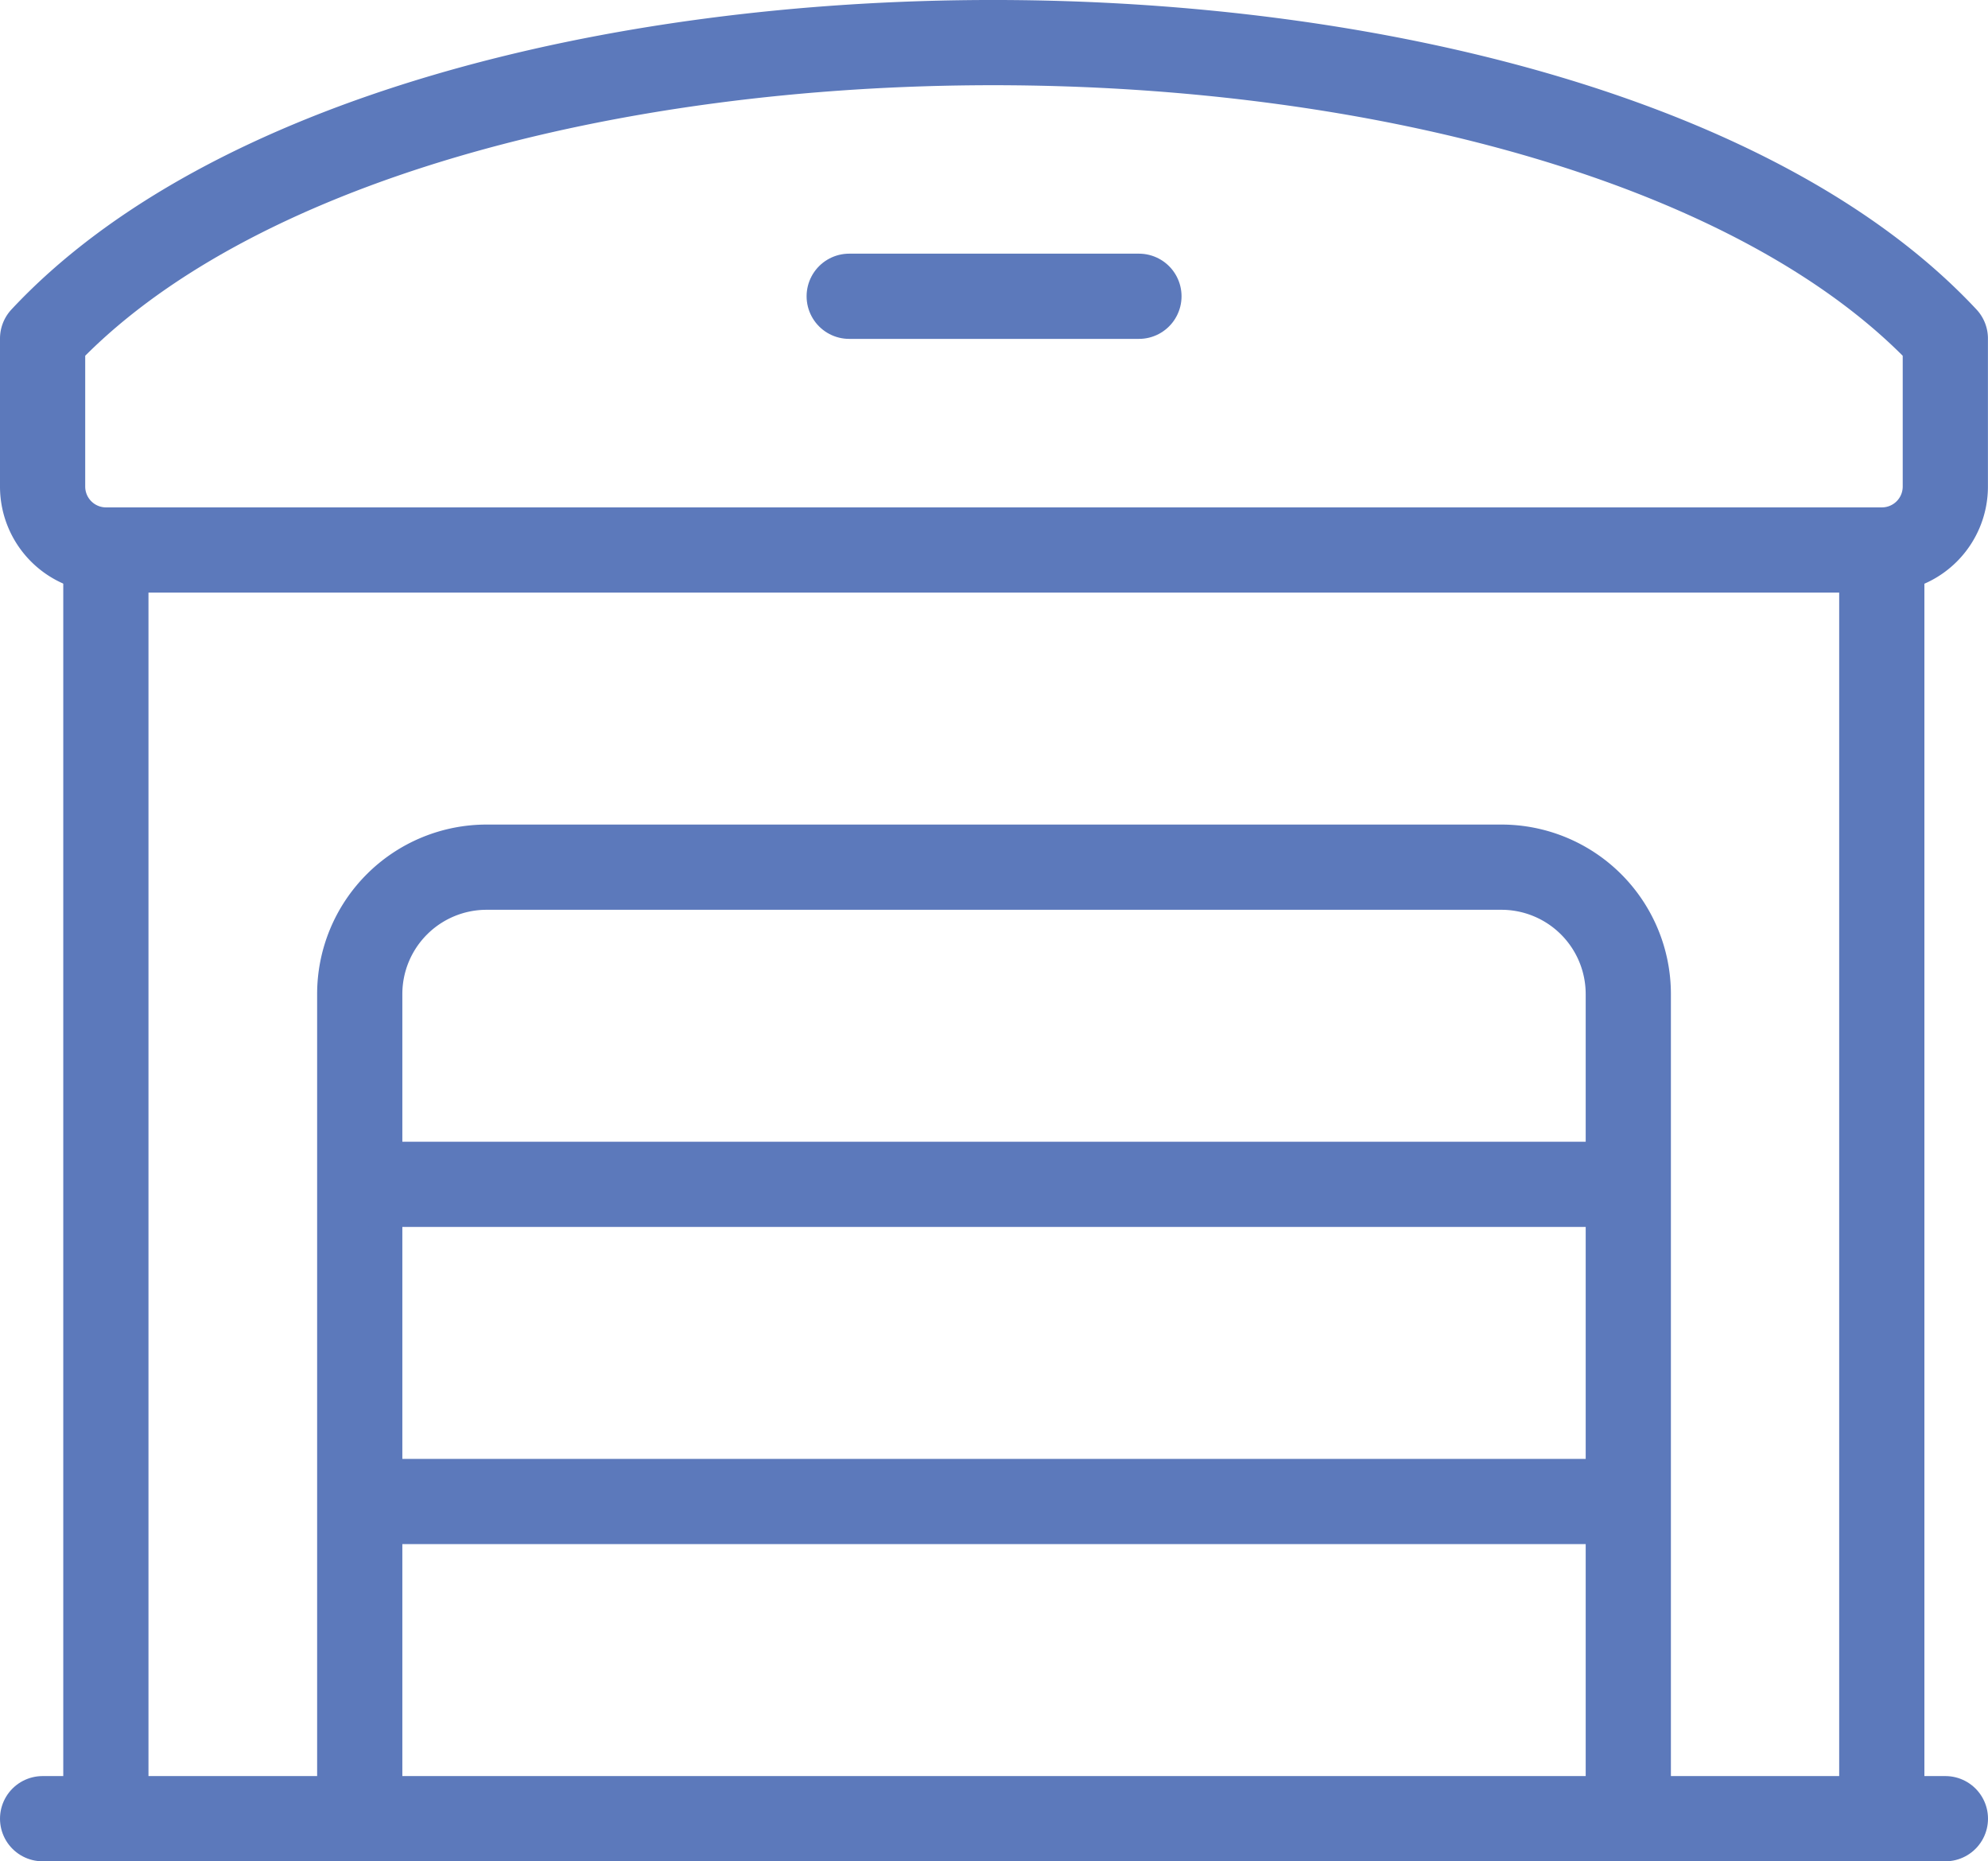
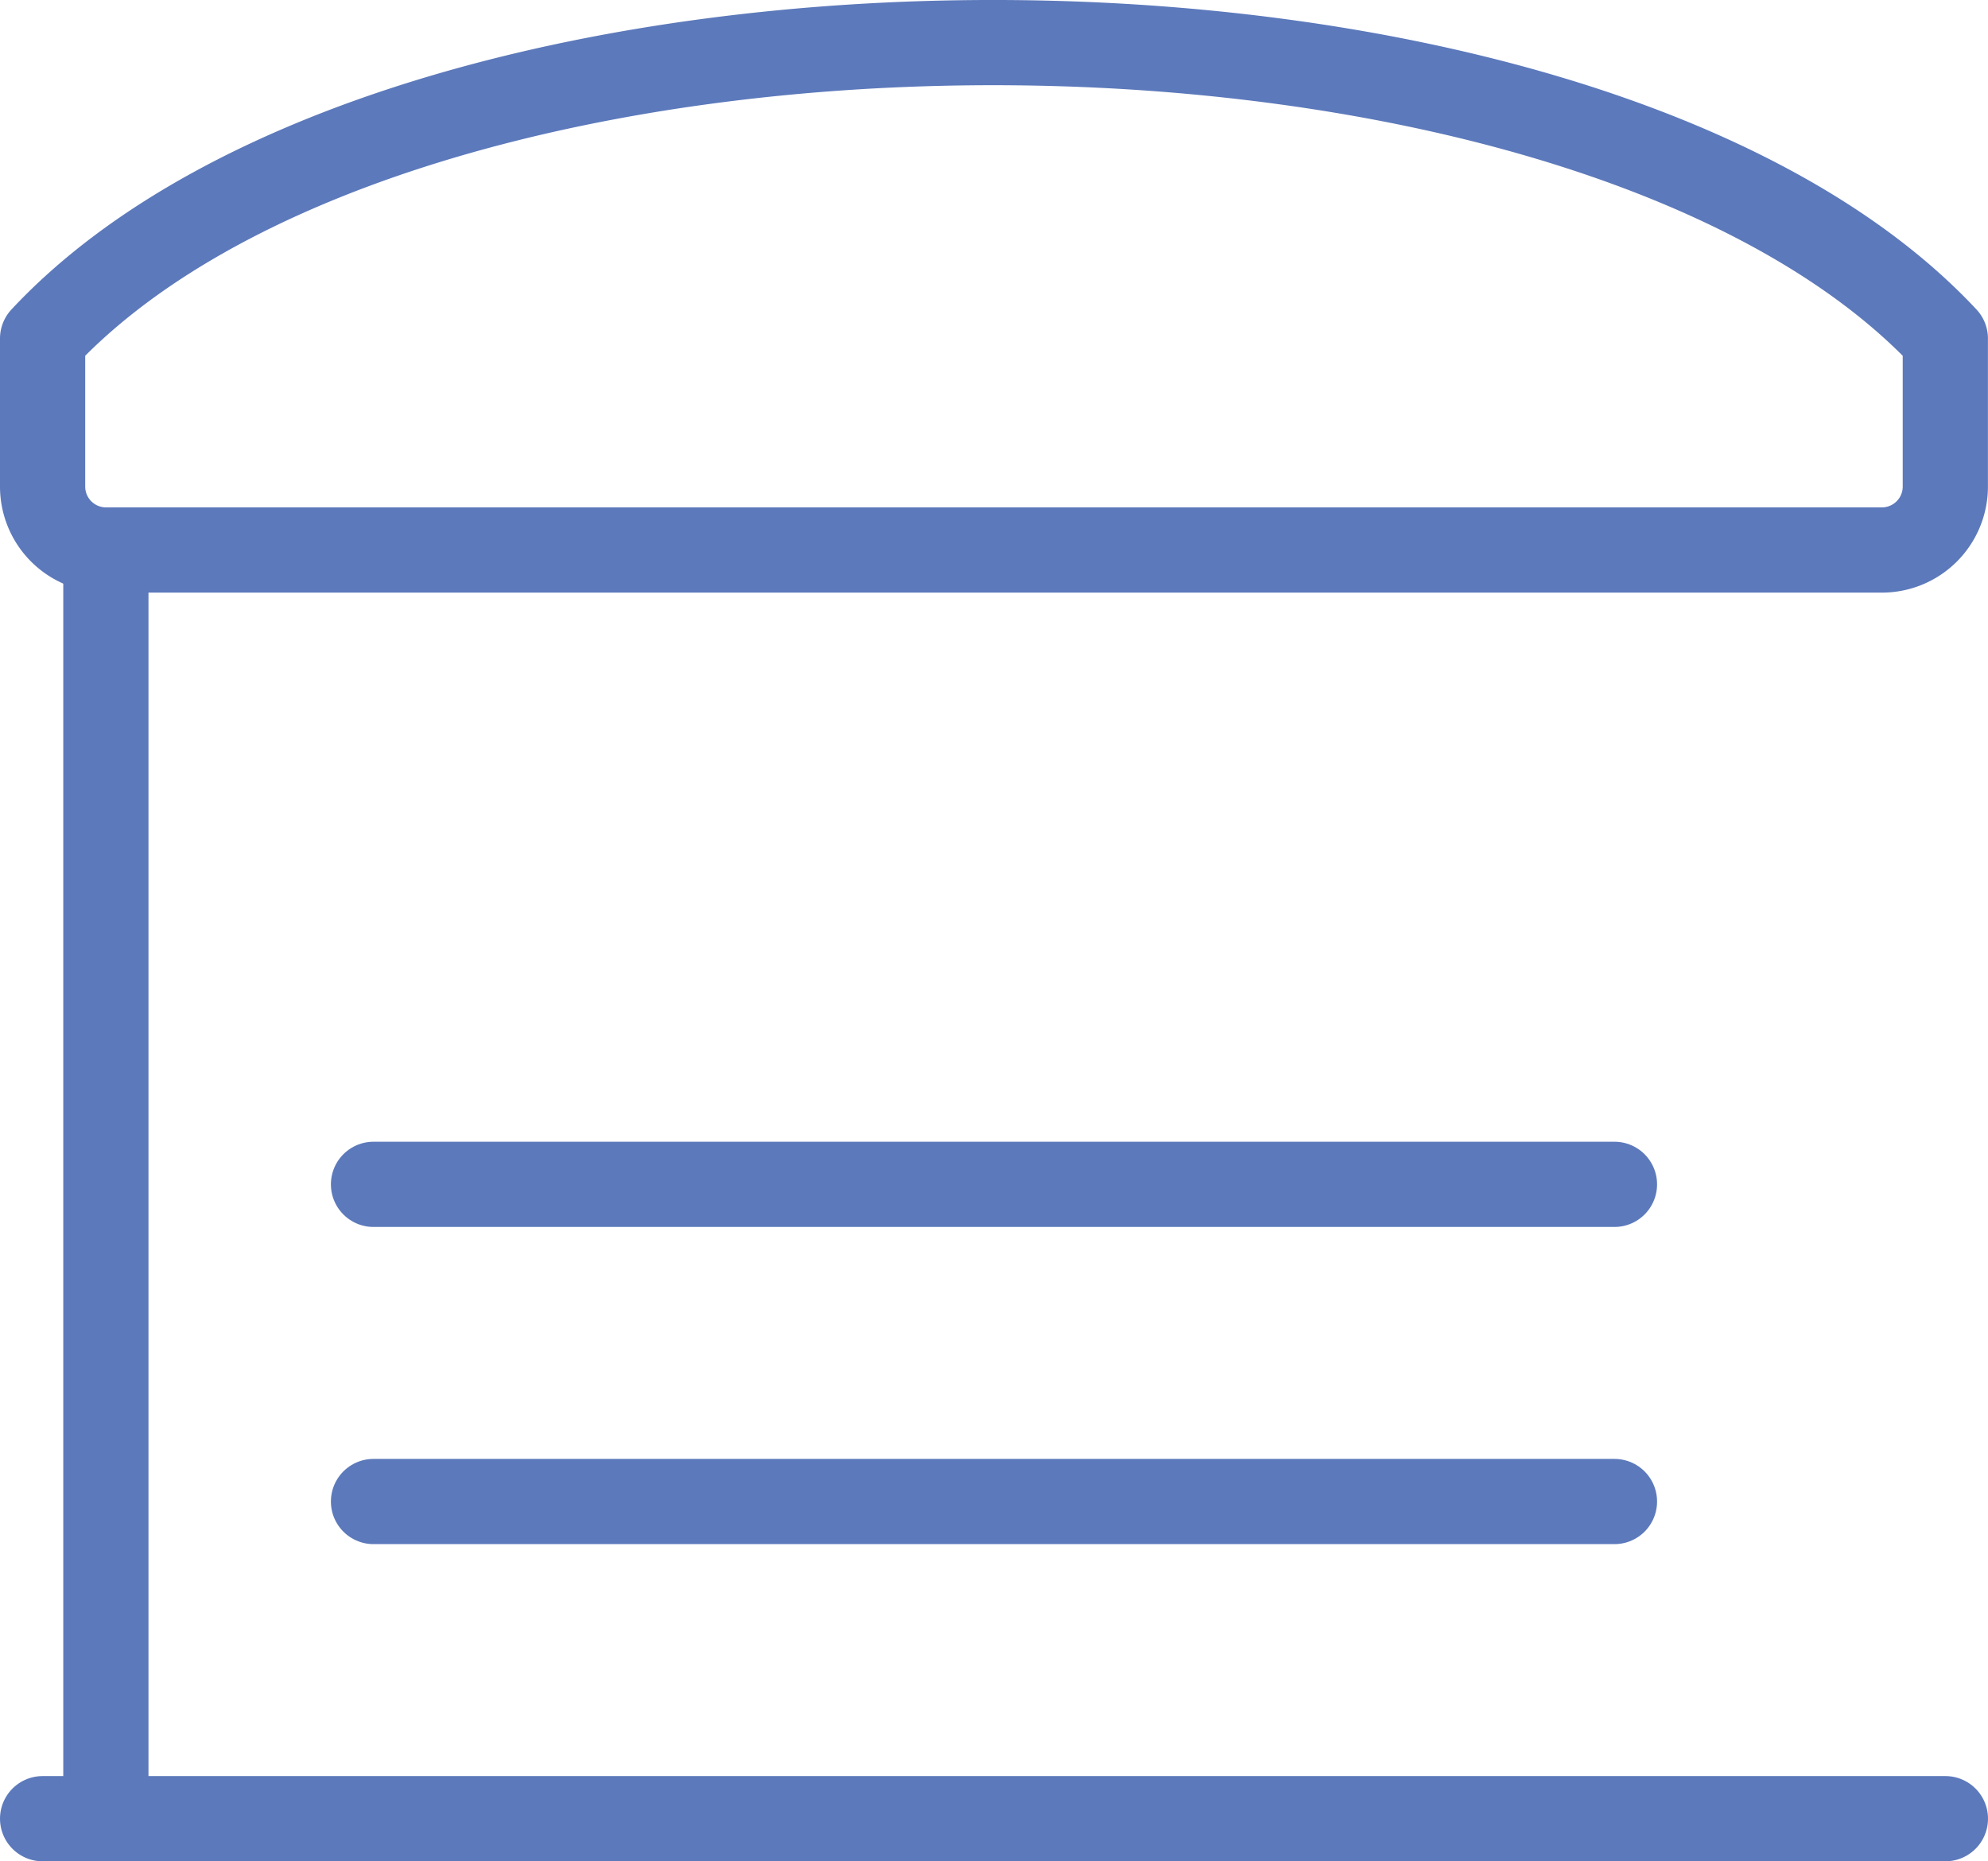
<svg xmlns="http://www.w3.org/2000/svg" width="58.324" height="54.6" viewBox="0 0 58.324 54.6">
  <defs>
    <style>.a{fill:none;stroke:#5c79bb;stroke-linecap:round;stroke-linejoin:round;stroke-width:2.5px;}</style>
  </defs>
  <g transform="translate(1.25 1.25)">
    <path class="a" d="M.755,10.182v4.342a1.861,1.861,0,0,0,1.861,1.861h52.1a1.861,1.861,0,0,0,1.861-1.861V10.182C45.8-1.357,11.6-1.429.755,10.182Z" transform="translate(-0.755 -1.501)" />
    <path class="a" d="M1.5,44.716V7.5" transform="translate(0.356 7.384)" />
-     <path class="a" d="M22.5,44.716V7.5" transform="translate(31.458 7.384)" />
-     <path class="a" d="M4.505,39.162V14.972A3.723,3.723,0,0,1,8.227,11.25H38a3.723,3.723,0,0,1,3.722,3.722v24.19" transform="translate(4.799 12.938)" />
    <path class="a" d="M4.668,15H41.075" transform="translate(5.04 18.492)" />
    <path class="a" d="M4.668,18.75H41.075" transform="translate(5.04 24.046)" />
    <path class="a" d="M.755,22.5H56.579" transform="translate(-0.755 29.6)" />
-     <path class="a" d="M10.293,4.5h8.5" transform="translate(13.371 2.941)" />
  </g>
</svg>